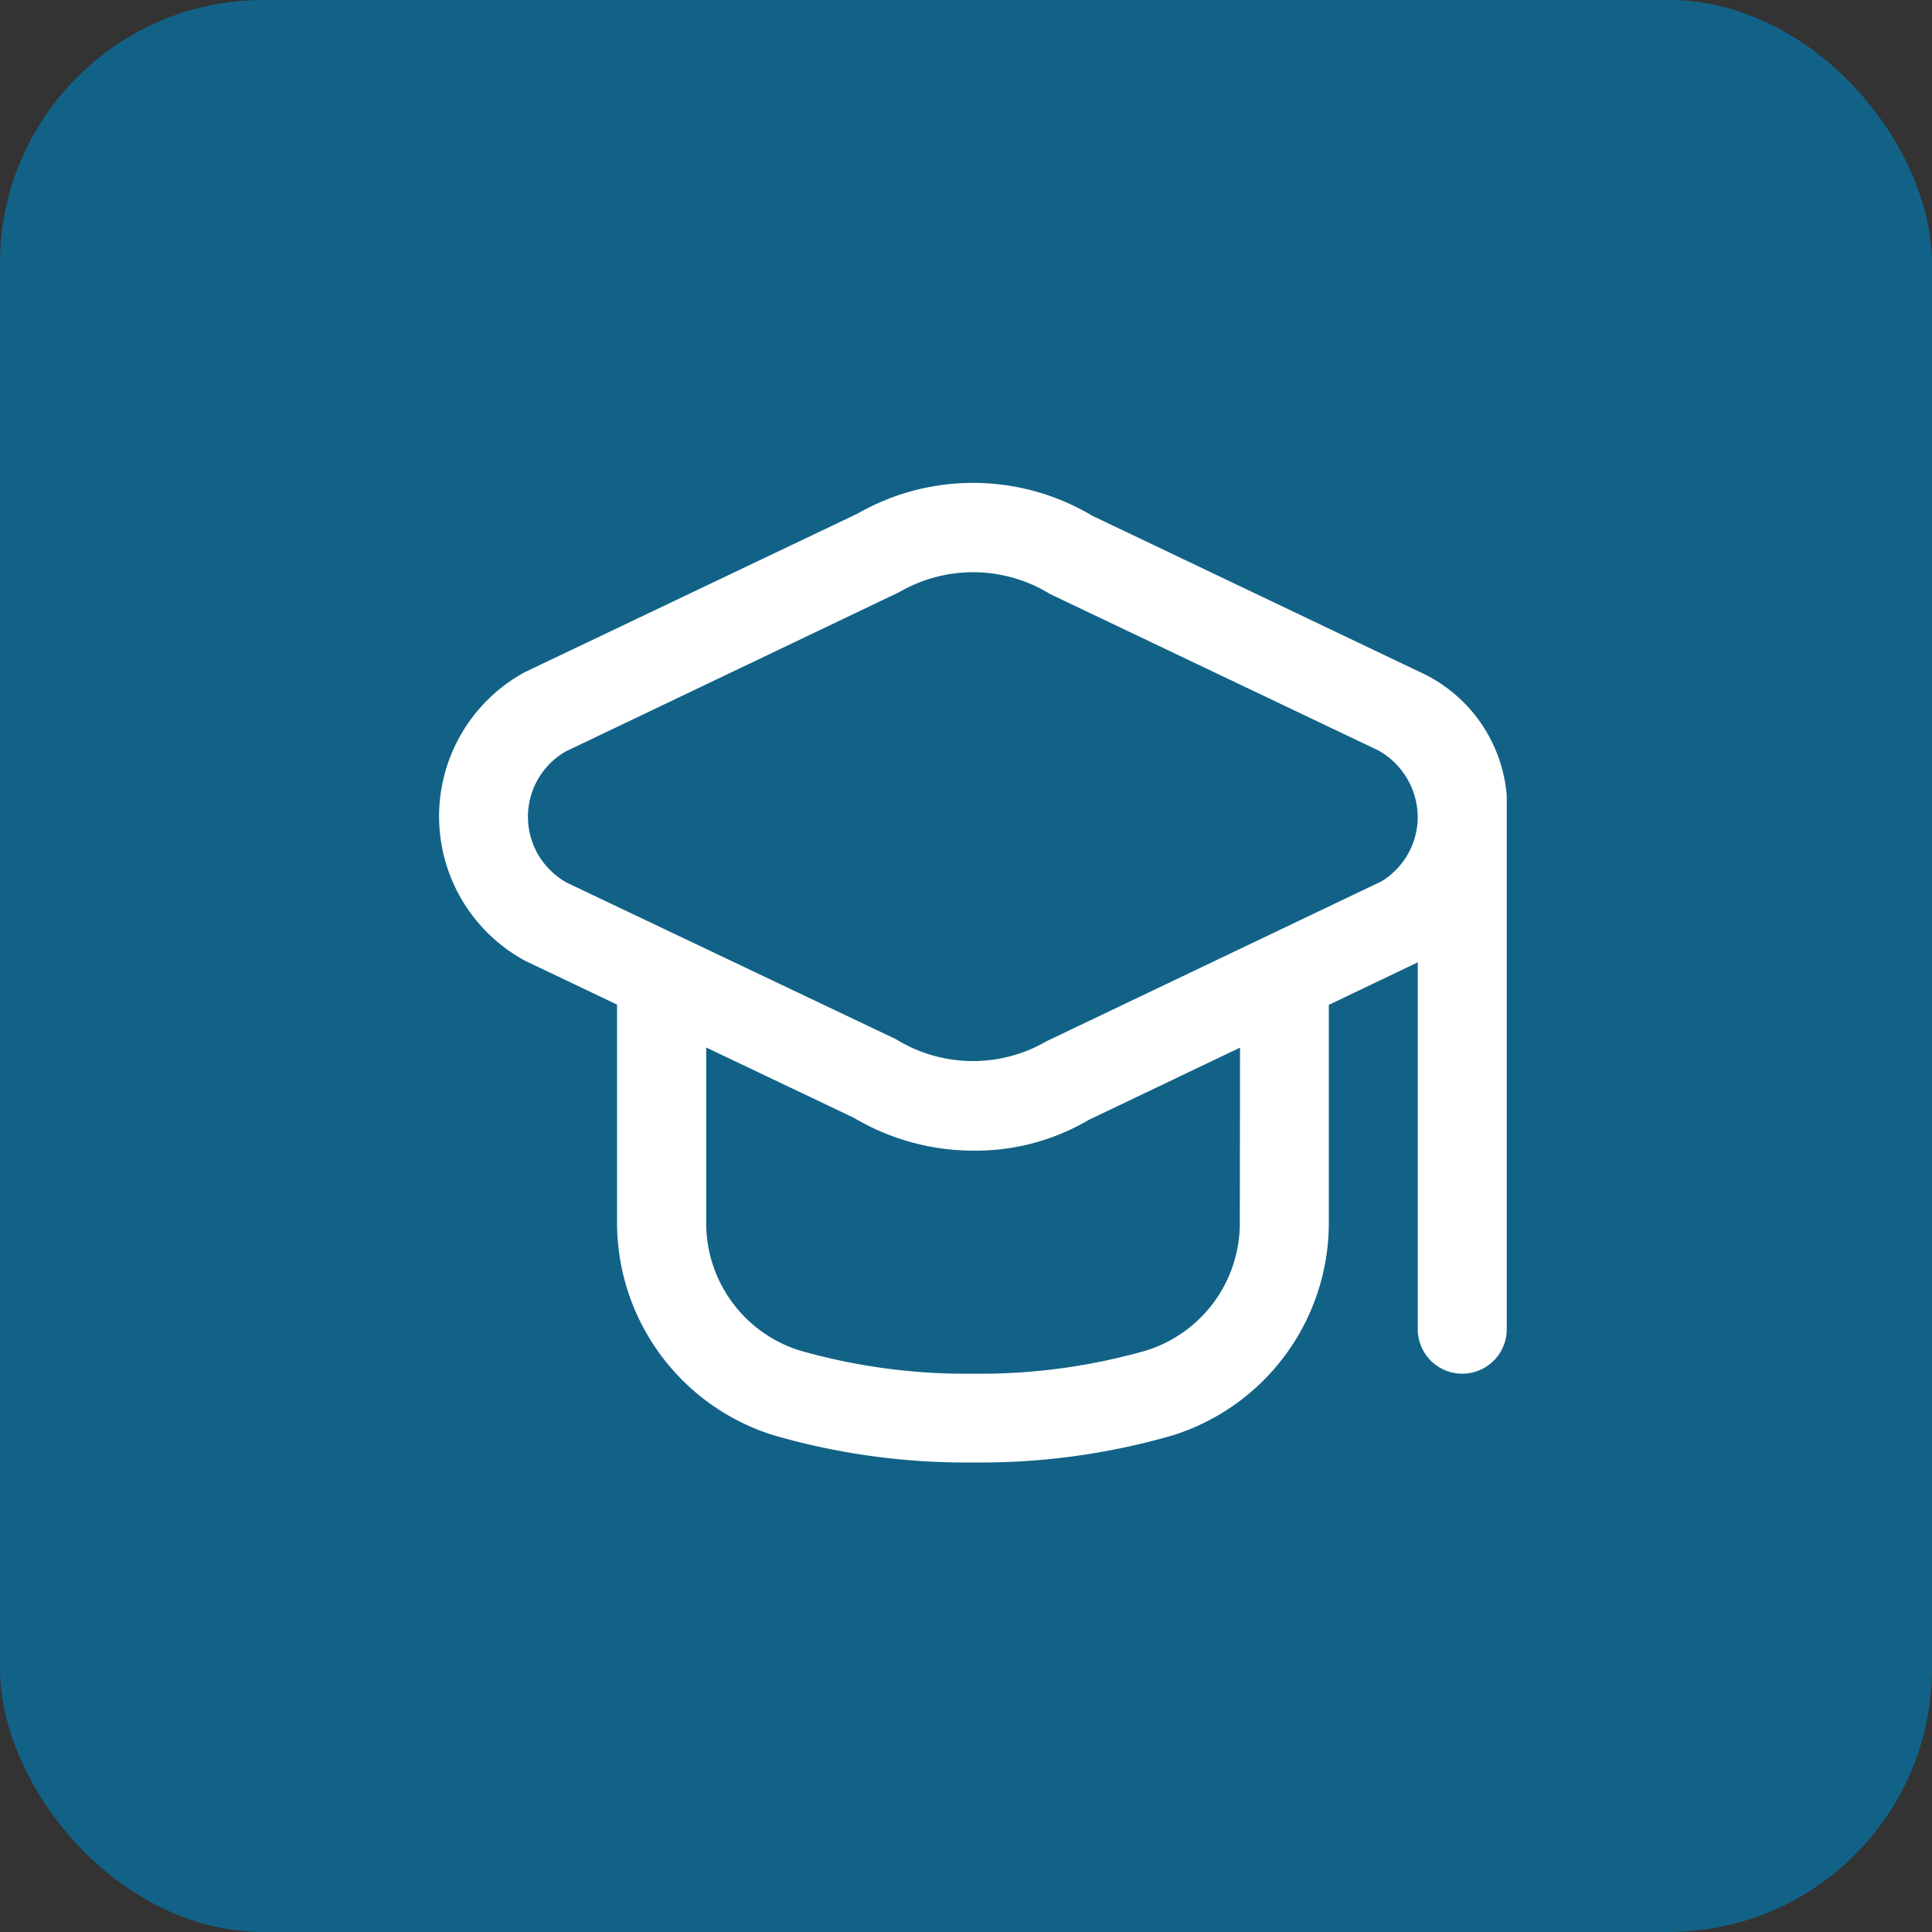
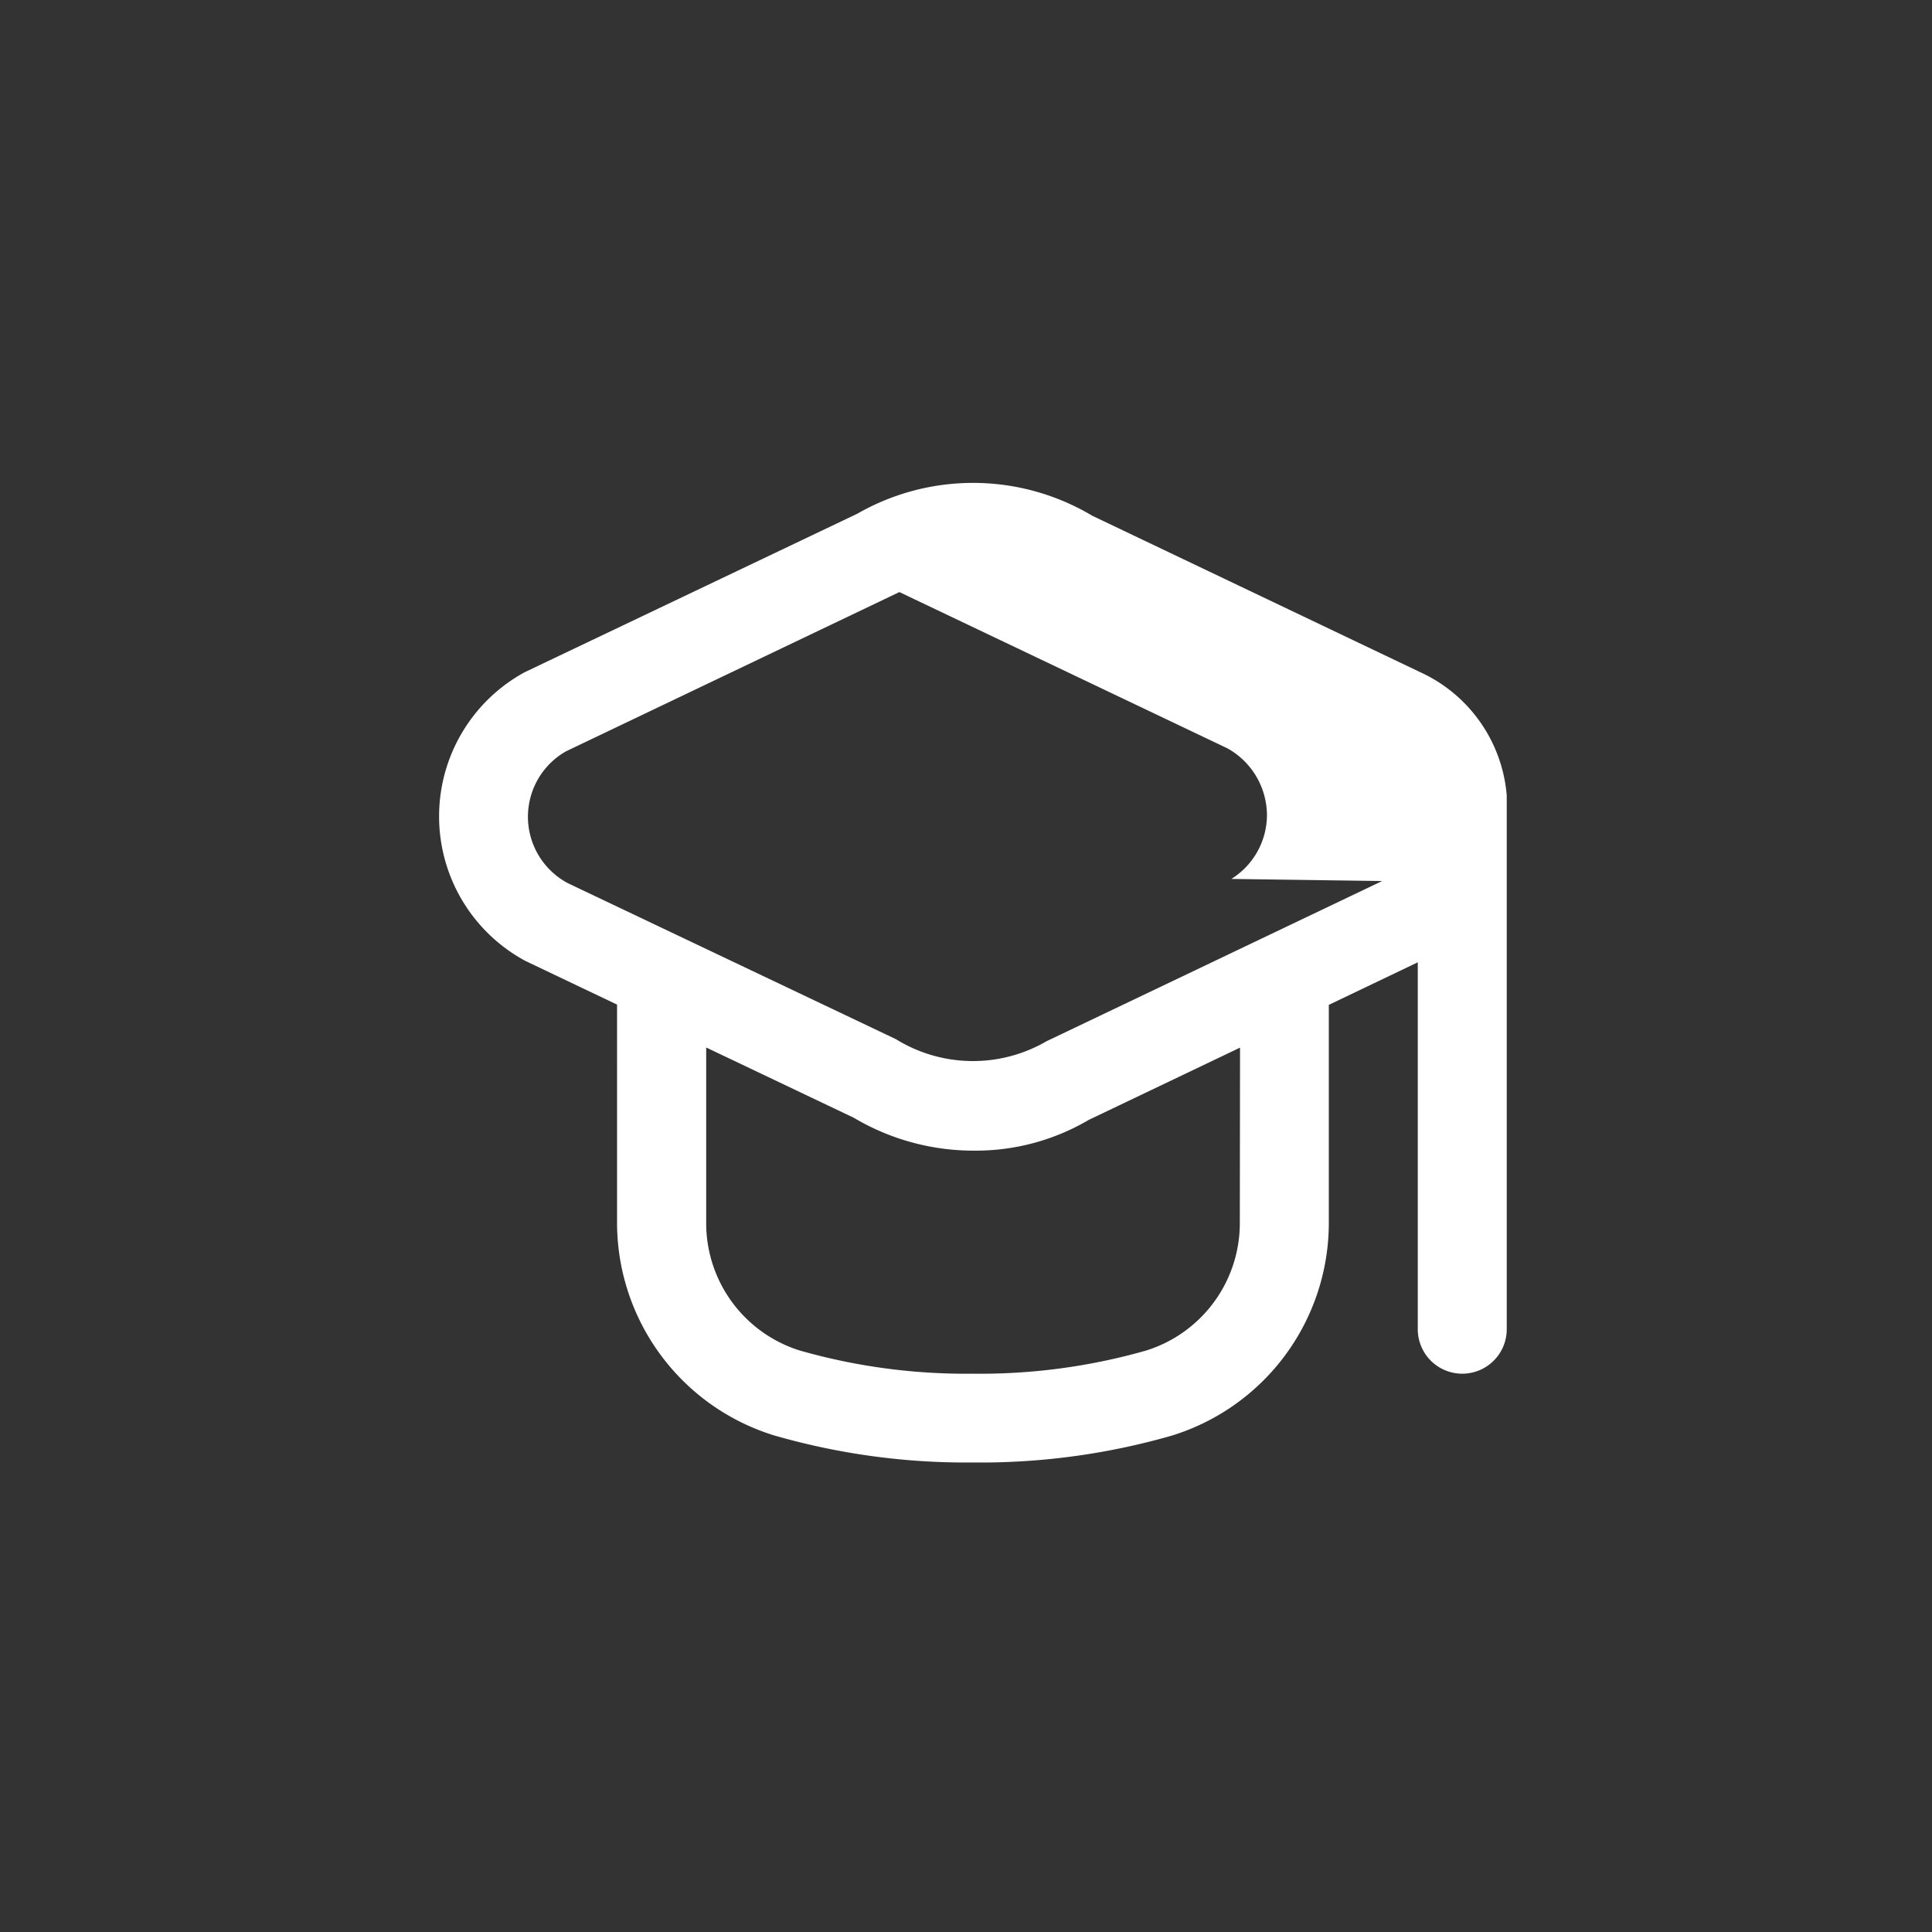
<svg xmlns="http://www.w3.org/2000/svg" width="44" height="44" viewBox="0 0 44 44">
  <rect x="0" y="0" width="44" height="44" fill="#333333" stroke="none" />
  <g id="Grupo_3" data-name="Grupo 3" transform="translate(-439 -760)">
-     <rect id="Retângulo_26" data-name="Retângulo 26" width="44" height="44" rx="6" transform="translate(439 760)" fill="#126287" />
-     <path id="chapeu-de-graduacao" d="M22.335,25.163,14.865,21.6a5.3,5.3,0,0,0-5.352-.046l-7.555,3.6c-.028.014-.058.029-.085.046a3.739,3.739,0,0,0,.085,6.54l2.084.993V37.7a5.073,5.073,0,0,0,3.565,4.841,15.761,15.761,0,0,0,4.54.62,15.762,15.762,0,0,0,4.54-.615,5.073,5.073,0,0,0,3.565-4.841V32.739l2.026-.969v8.356a1.013,1.013,0,1,0,2.026,0V27.969A3.392,3.392,0,0,0,22.335,25.163ZM18.225,37.71a3.039,3.039,0,0,1-2.128,2.9,13.77,13.77,0,0,1-3.951.529A13.77,13.77,0,0,1,8.2,40.61a3.039,3.039,0,0,1-2.128-2.9v-4l3.361,1.6a5.341,5.341,0,0,0,2.74.749,5.066,5.066,0,0,0,2.611-.7l3.446-1.646Zm3.242-7.791-7.641,3.647a3.337,3.337,0,0,1-3.434-.046L2.916,29.965a1.714,1.714,0,0,1-.037-3l7.593-3.627a3.343,3.343,0,0,1,3.434.046l7.471,3.559a1.751,1.751,0,0,1,.9,1.51,1.722,1.722,0,0,1-.81,1.464Z" transform="translate(449.011 750.146)" fill="#fff" />
+     <path id="chapeu-de-graduacao" d="M22.335,25.163,14.865,21.6a5.3,5.3,0,0,0-5.352-.046l-7.555,3.6c-.028.014-.058.029-.085.046a3.739,3.739,0,0,0,.085,6.54l2.084.993V37.7a5.073,5.073,0,0,0,3.565,4.841,15.761,15.761,0,0,0,4.54.62,15.762,15.762,0,0,0,4.54-.615,5.073,5.073,0,0,0,3.565-4.841V32.739l2.026-.969v8.356a1.013,1.013,0,1,0,2.026,0V27.969A3.392,3.392,0,0,0,22.335,25.163ZM18.225,37.71a3.039,3.039,0,0,1-2.128,2.9,13.77,13.77,0,0,1-3.951.529A13.77,13.77,0,0,1,8.2,40.61a3.039,3.039,0,0,1-2.128-2.9v-4l3.361,1.6a5.341,5.341,0,0,0,2.74.749,5.066,5.066,0,0,0,2.611-.7l3.446-1.646Zm3.242-7.791-7.641,3.647a3.337,3.337,0,0,1-3.434-.046L2.916,29.965a1.714,1.714,0,0,1-.037-3l7.593-3.627l7.471,3.559a1.751,1.751,0,0,1,.9,1.51,1.722,1.722,0,0,1-.81,1.464Z" transform="translate(449.011 750.146)" fill="#fff" />
  </g>
</svg>